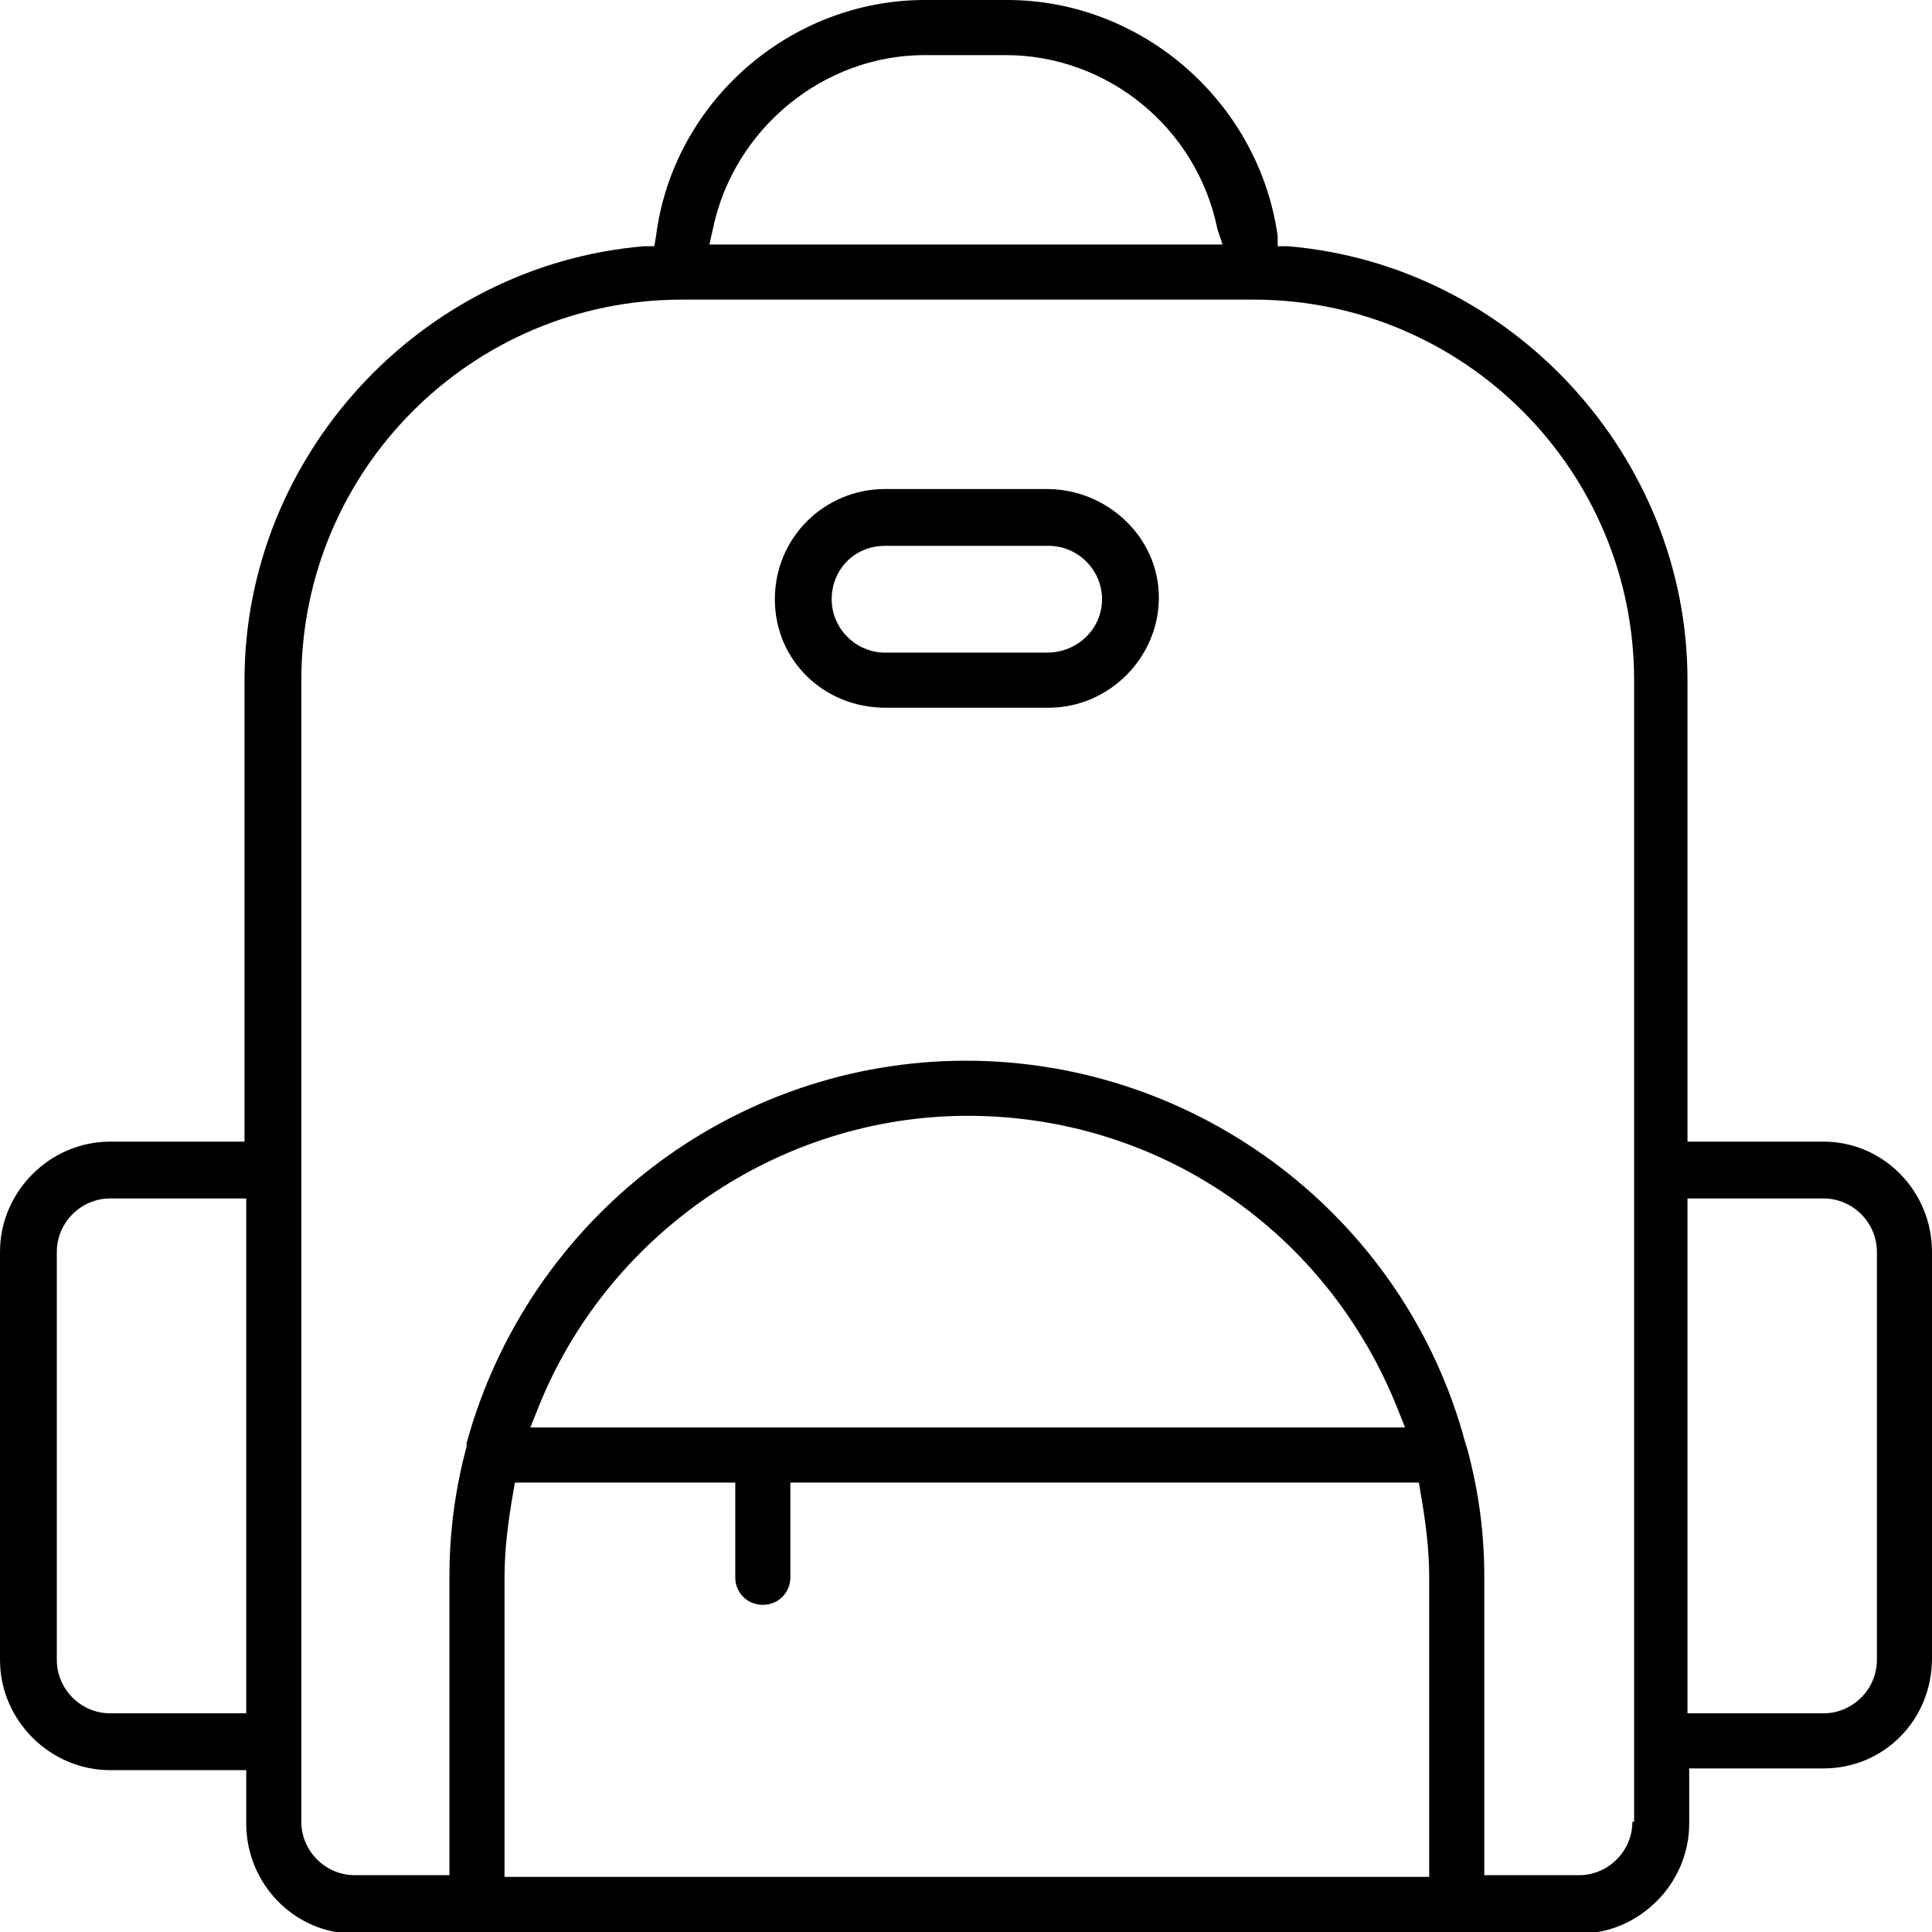
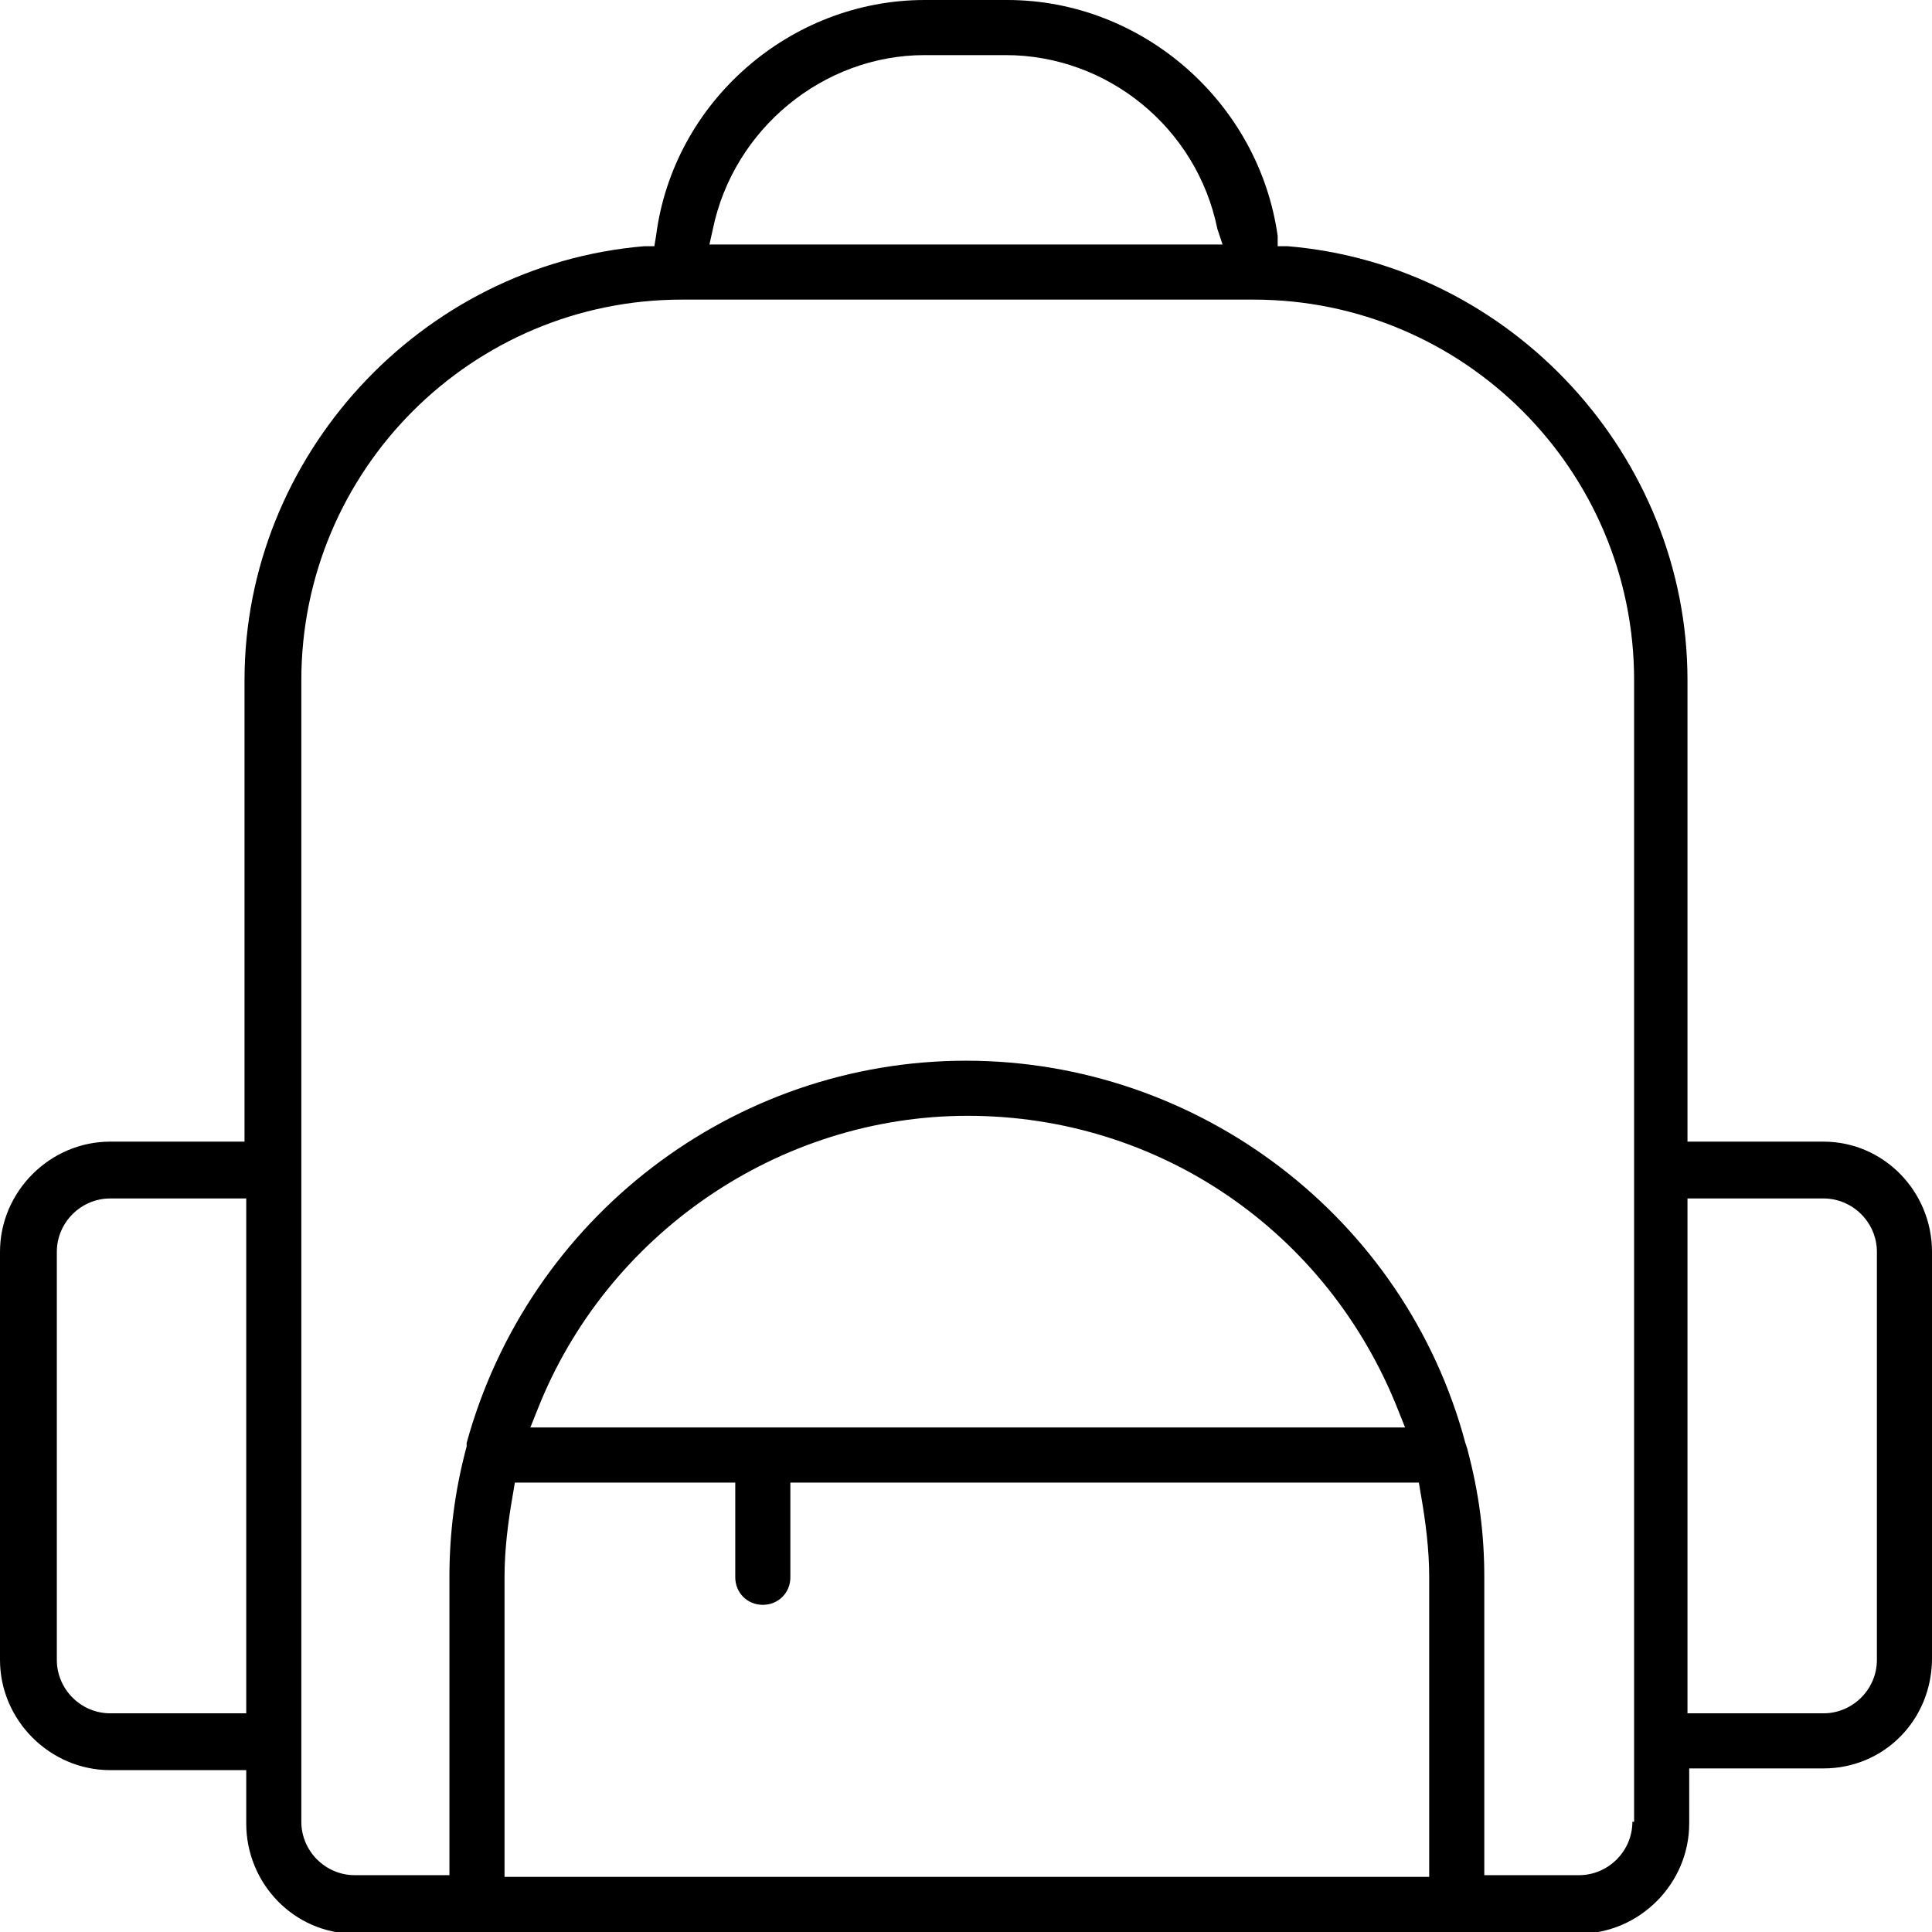
<svg xmlns="http://www.w3.org/2000/svg" version="1.1" id="final" x="0px" y="0px" viewBox="0 0 11.22 11.22" style="enable-background:new 0 0 11.22 11.22;" xml:space="preserve">
  <style type="text/css">
	.st0{fill-rule:evenodd;clip-rule:evenodd;}
</style>
  <g>
    <path d="M9.8,10.27h0.79c0.35,0,0.63-0.28,0.63-0.64V7.27c0-0.35-0.28-0.64-0.63-0.64H9.8V3.95c0-1.3-1.02-2.41-2.32-2.52l-0.06,0   L7.42,1.37C7.31,0.59,6.63,0,5.85,0H5.37C4.59,0,3.91,0.59,3.81,1.37L3.8,1.43l-0.06,0c-1.3,0.11-2.32,1.22-2.32,2.52v2.68H0.64   C0.29,6.63,0,6.92,0,7.27v2.37c0,0.35,0.29,0.64,0.64,0.64h0.79v0.31c0,0.35,0.28,0.64,0.63,0.64h7.11c0.35,0,0.64-0.29,0.64-0.64   V10.27z M9.8,6.96h0.79c0.17,0,0.31,0.14,0.31,0.31v2.37c0,0.17-0.14,0.31-0.31,0.31H9.8V6.96z M1.42,9.95H0.64   c-0.17,0-0.31-0.14-0.31-0.31V7.27c0-0.17,0.14-0.31,0.31-0.31h0.79V9.95z M4.14,1.33c0.12-0.58,0.64-1.01,1.23-1.01h0.47   c0.59,0,1.11,0.42,1.23,1.01L7.1,1.42H4.12L4.14,1.33z M8.29,10.9H2.93V9.16c0-0.16,0.02-0.32,0.05-0.49l0.01-0.06h1.28v0.55   c0,0.09,0.07,0.16,0.16,0.16c0.09,0,0.16-0.07,0.16-0.16V8.61h3.65l0.01,0.06c0.03,0.17,0.05,0.33,0.05,0.49V10.9z M3.08,8.29   l0.04-0.1c0.4-1.02,1.4-1.71,2.5-1.71c1.11,0,2.09,0.67,2.5,1.71l0.04,0.1H3.08z M9.48,10.58c0,0.17-0.14,0.31-0.31,0.31H8.62V9.16   c0-0.25-0.03-0.49-0.1-0.75L8.51,8.38c-0.35-1.31-1.55-2.22-2.9-2.22s-2.54,0.91-2.9,2.22L2.71,8.4c-0.07,0.26-0.1,0.51-0.1,0.76   v1.73H2.06c-0.17,0-0.31-0.14-0.31-0.31V3.95c0-1.22,0.99-2.21,2.21-2.21h3.32c1.22,0,2.21,0.99,2.21,2.21V10.58z" />
-     <path d="M5.14,4.11h0.95c0.35,0,0.64-0.29,0.64-0.64S6.43,2.84,6.08,2.84H5.14c-0.35,0-0.64,0.28-0.64,0.64S4.79,4.11,5.14,4.11z    M5.14,3.17h0.95c0.17,0,0.31,0.14,0.31,0.31S6.26,3.79,6.08,3.79H5.14c-0.17,0-0.31-0.14-0.31-0.31S4.96,3.17,5.14,3.17z" />
  </g>
</svg>